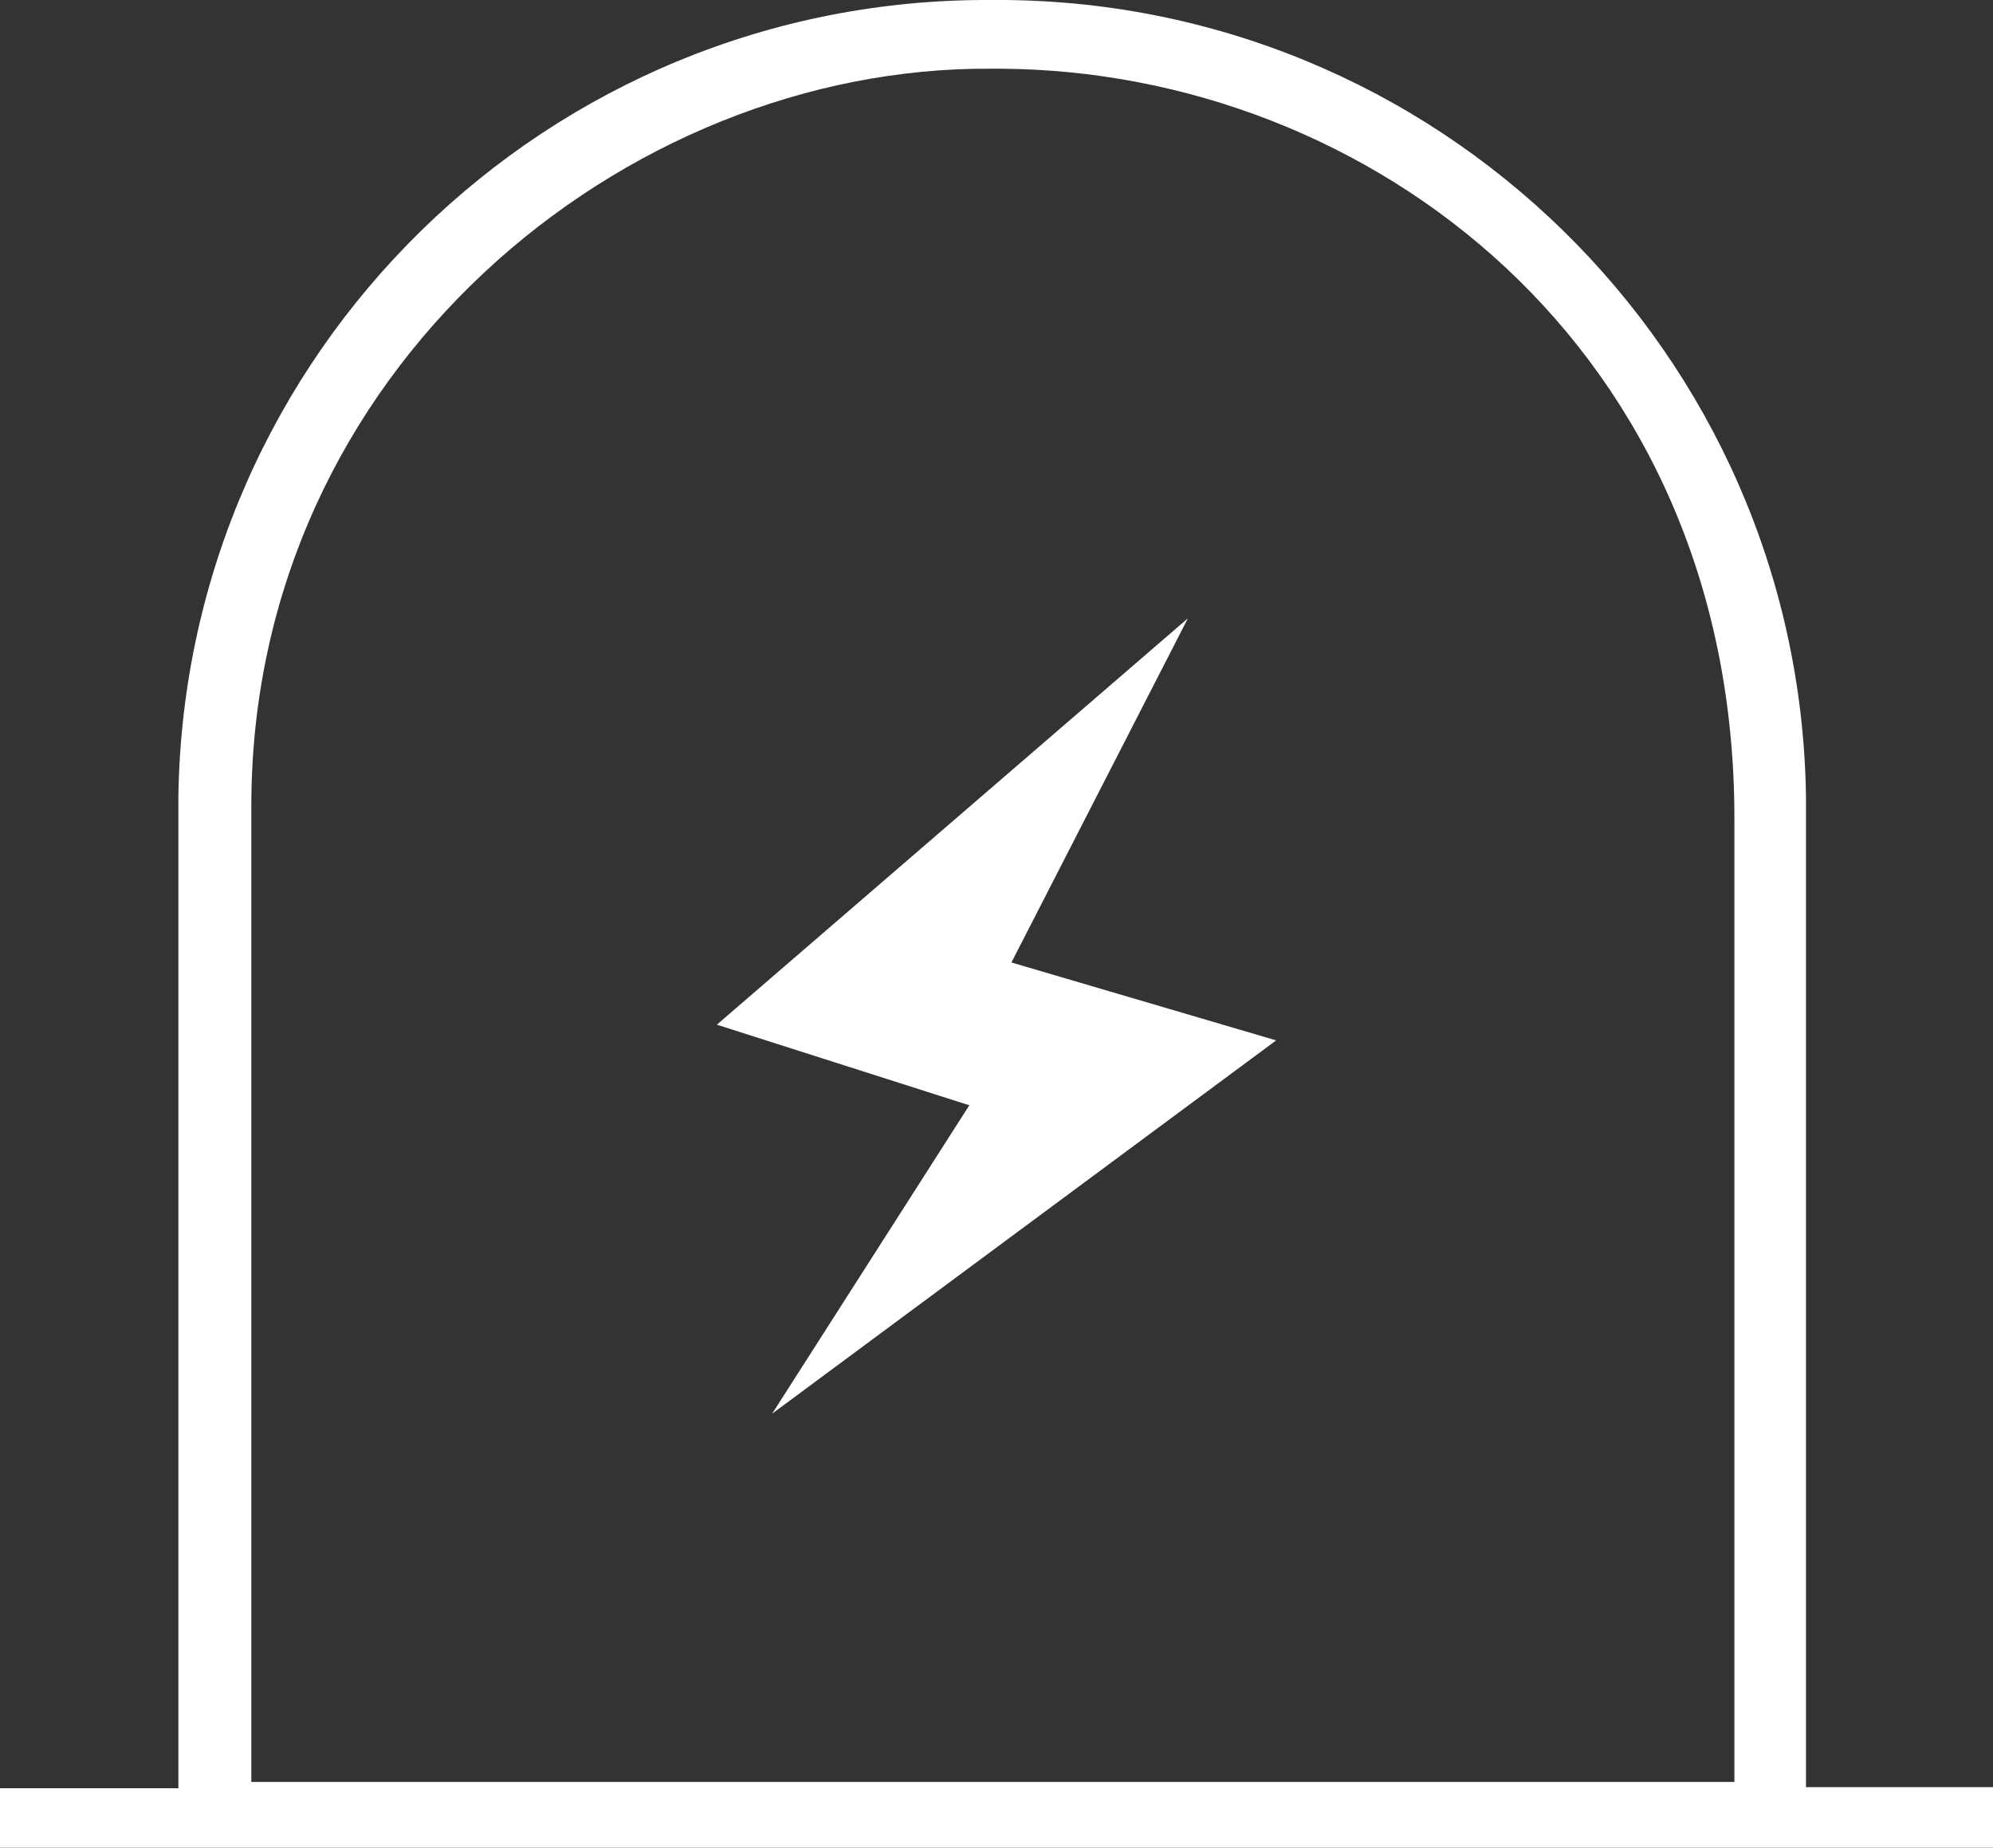
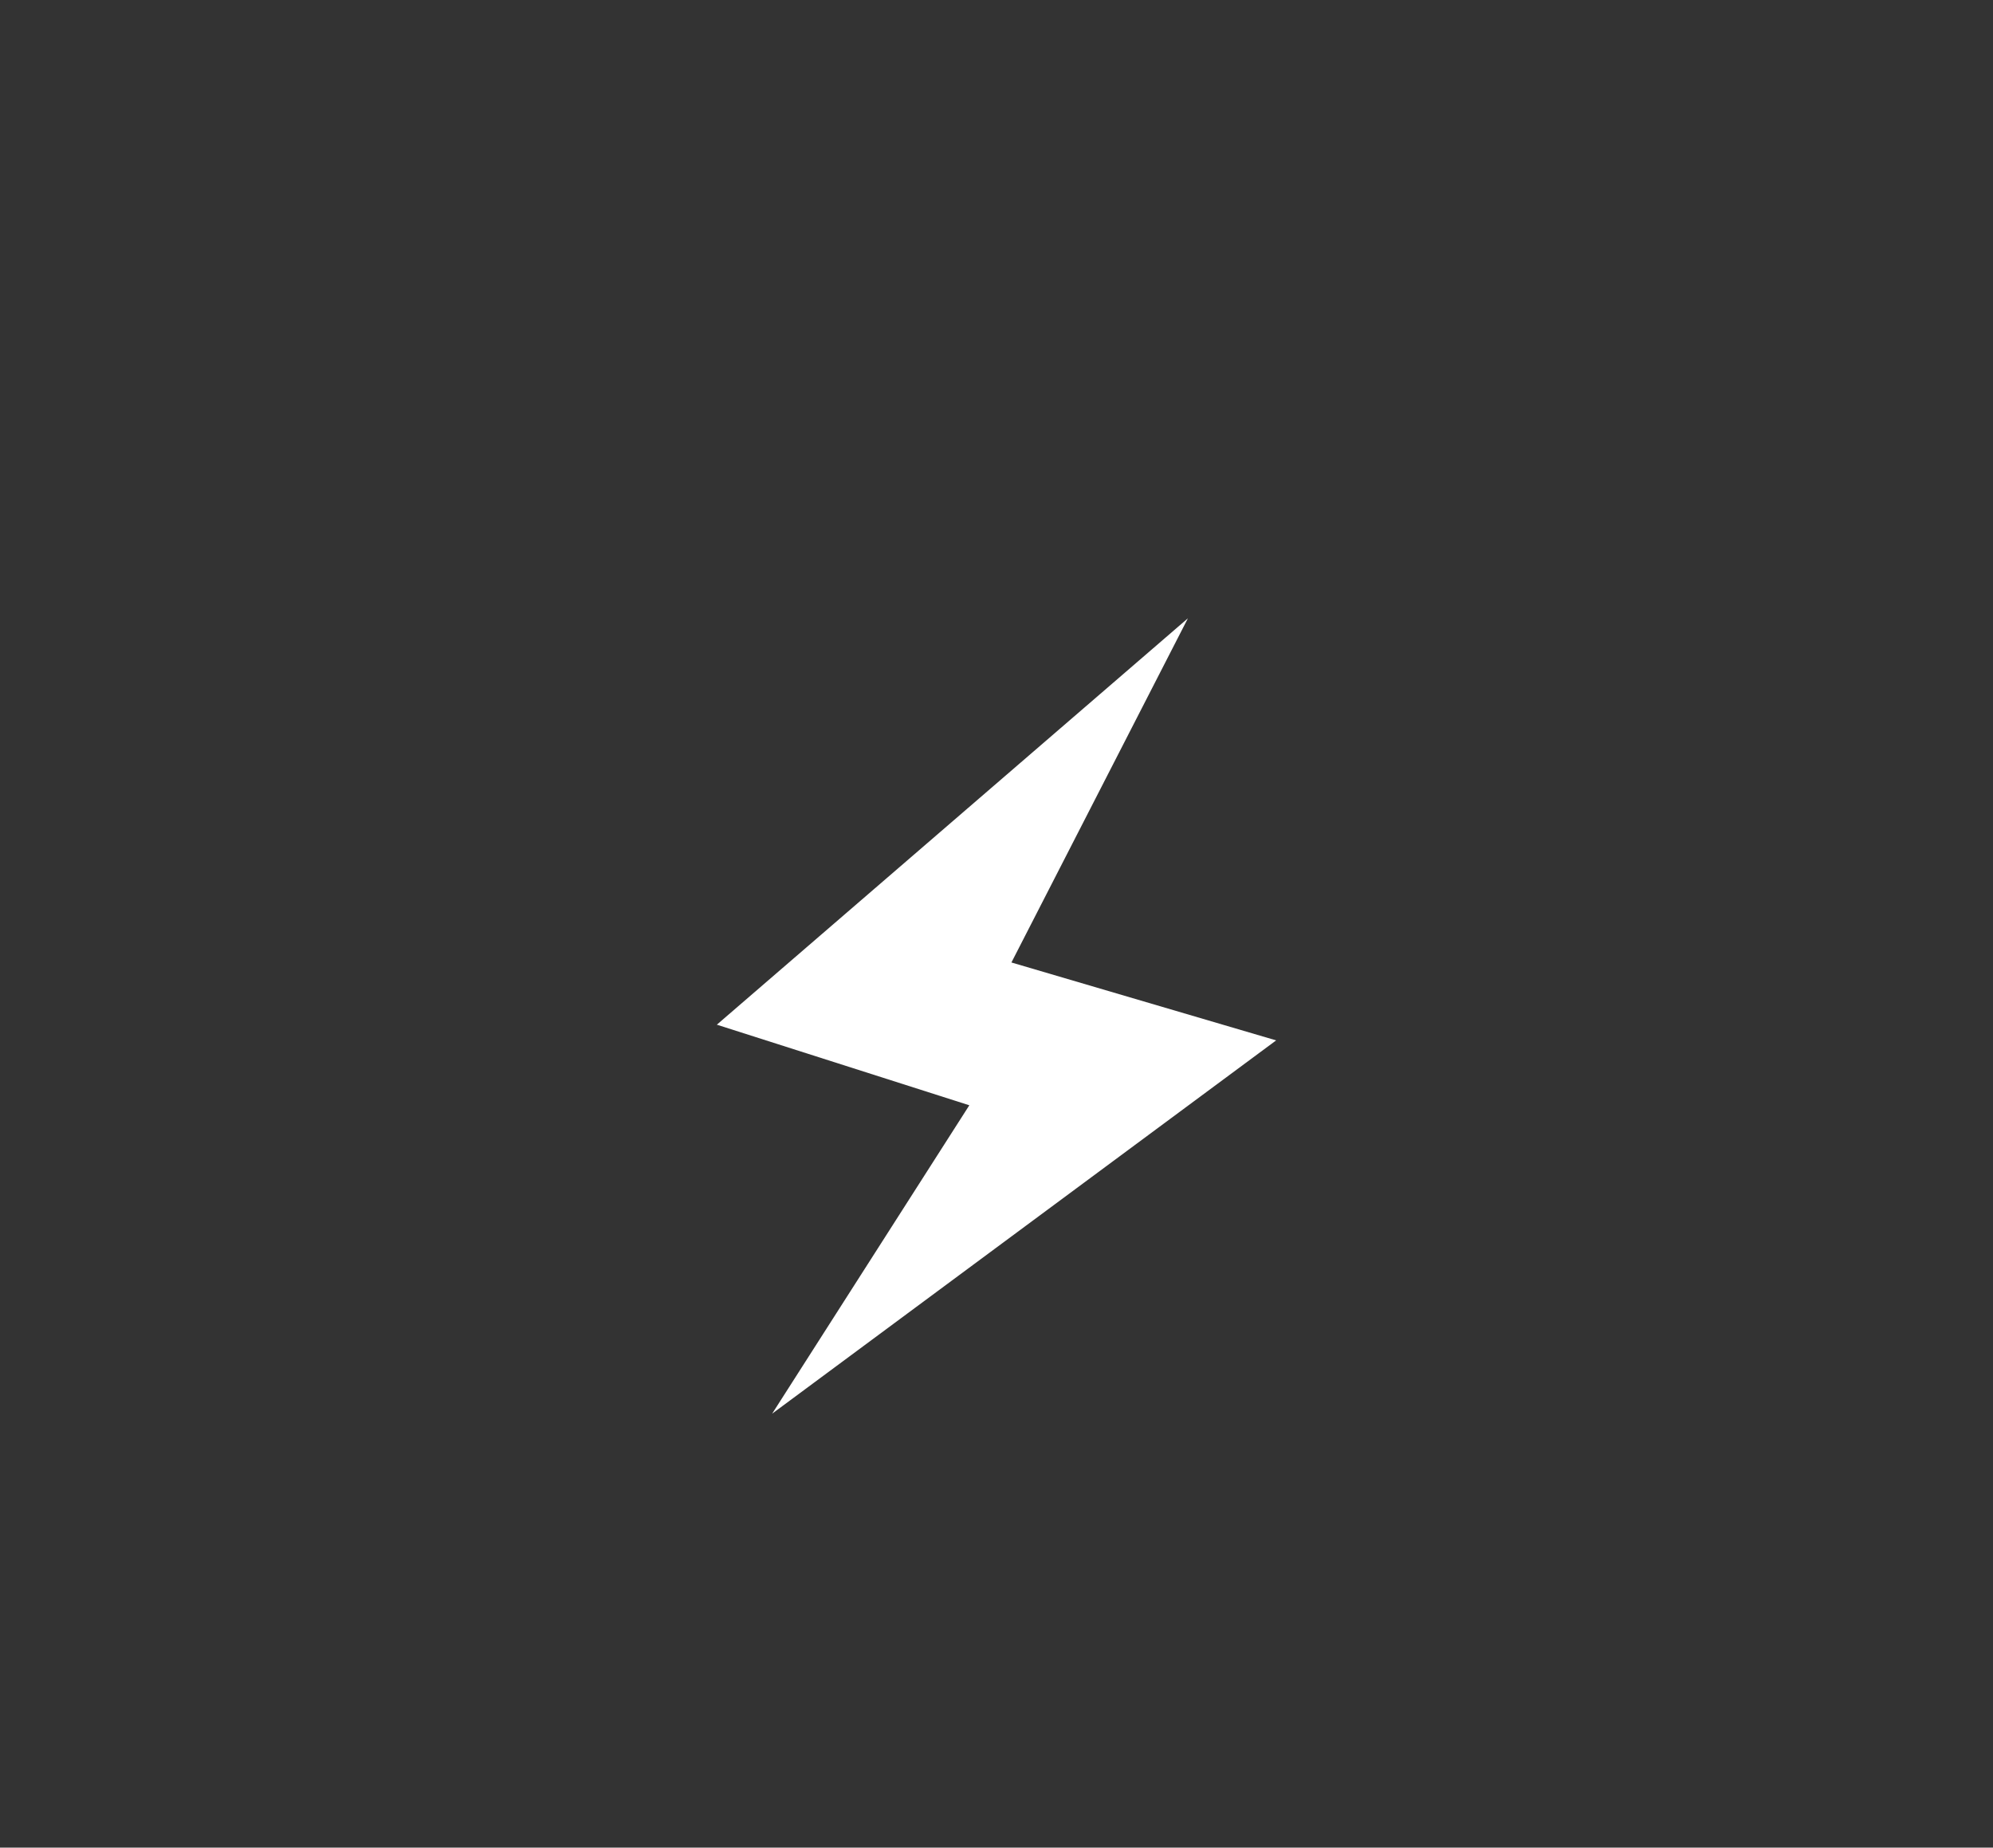
<svg xmlns="http://www.w3.org/2000/svg" id="_层_2" viewBox="0 0 104.12 96.52">
  <rect x="0" y="0" width="104.12" height="96.52" fill="#333333" stroke="none" />
  <defs>
    <style>.cls-1{fill:#fff;}</style>
  </defs>
  <g id="_层_1-2">
    <g>
-       <path class="cls-1" d="M51.79,0c23.22-.18,42.23,18.41,42.56,41.62v51.74h9.77v3.16H0v-3.1H9.32V41.53C9.7,18.39,28.64-.13,51.79,0ZM13.13,42.74v50.35H90.61V42.74c0-24.59-19.08-39.05-38.34-39.15-.16,0-.32,0-.48,0-19.16-.15-38.66,15.76-38.66,38.51,0,.21,0,.42,0,.64Z" />
      <path class="cls-1" d="M62.06,32.3l-24.61,21.23,13.19,4.21-10.3,16.11,26.33-19.5-13.83-4.07" />
    </g>
  </g>
</svg>